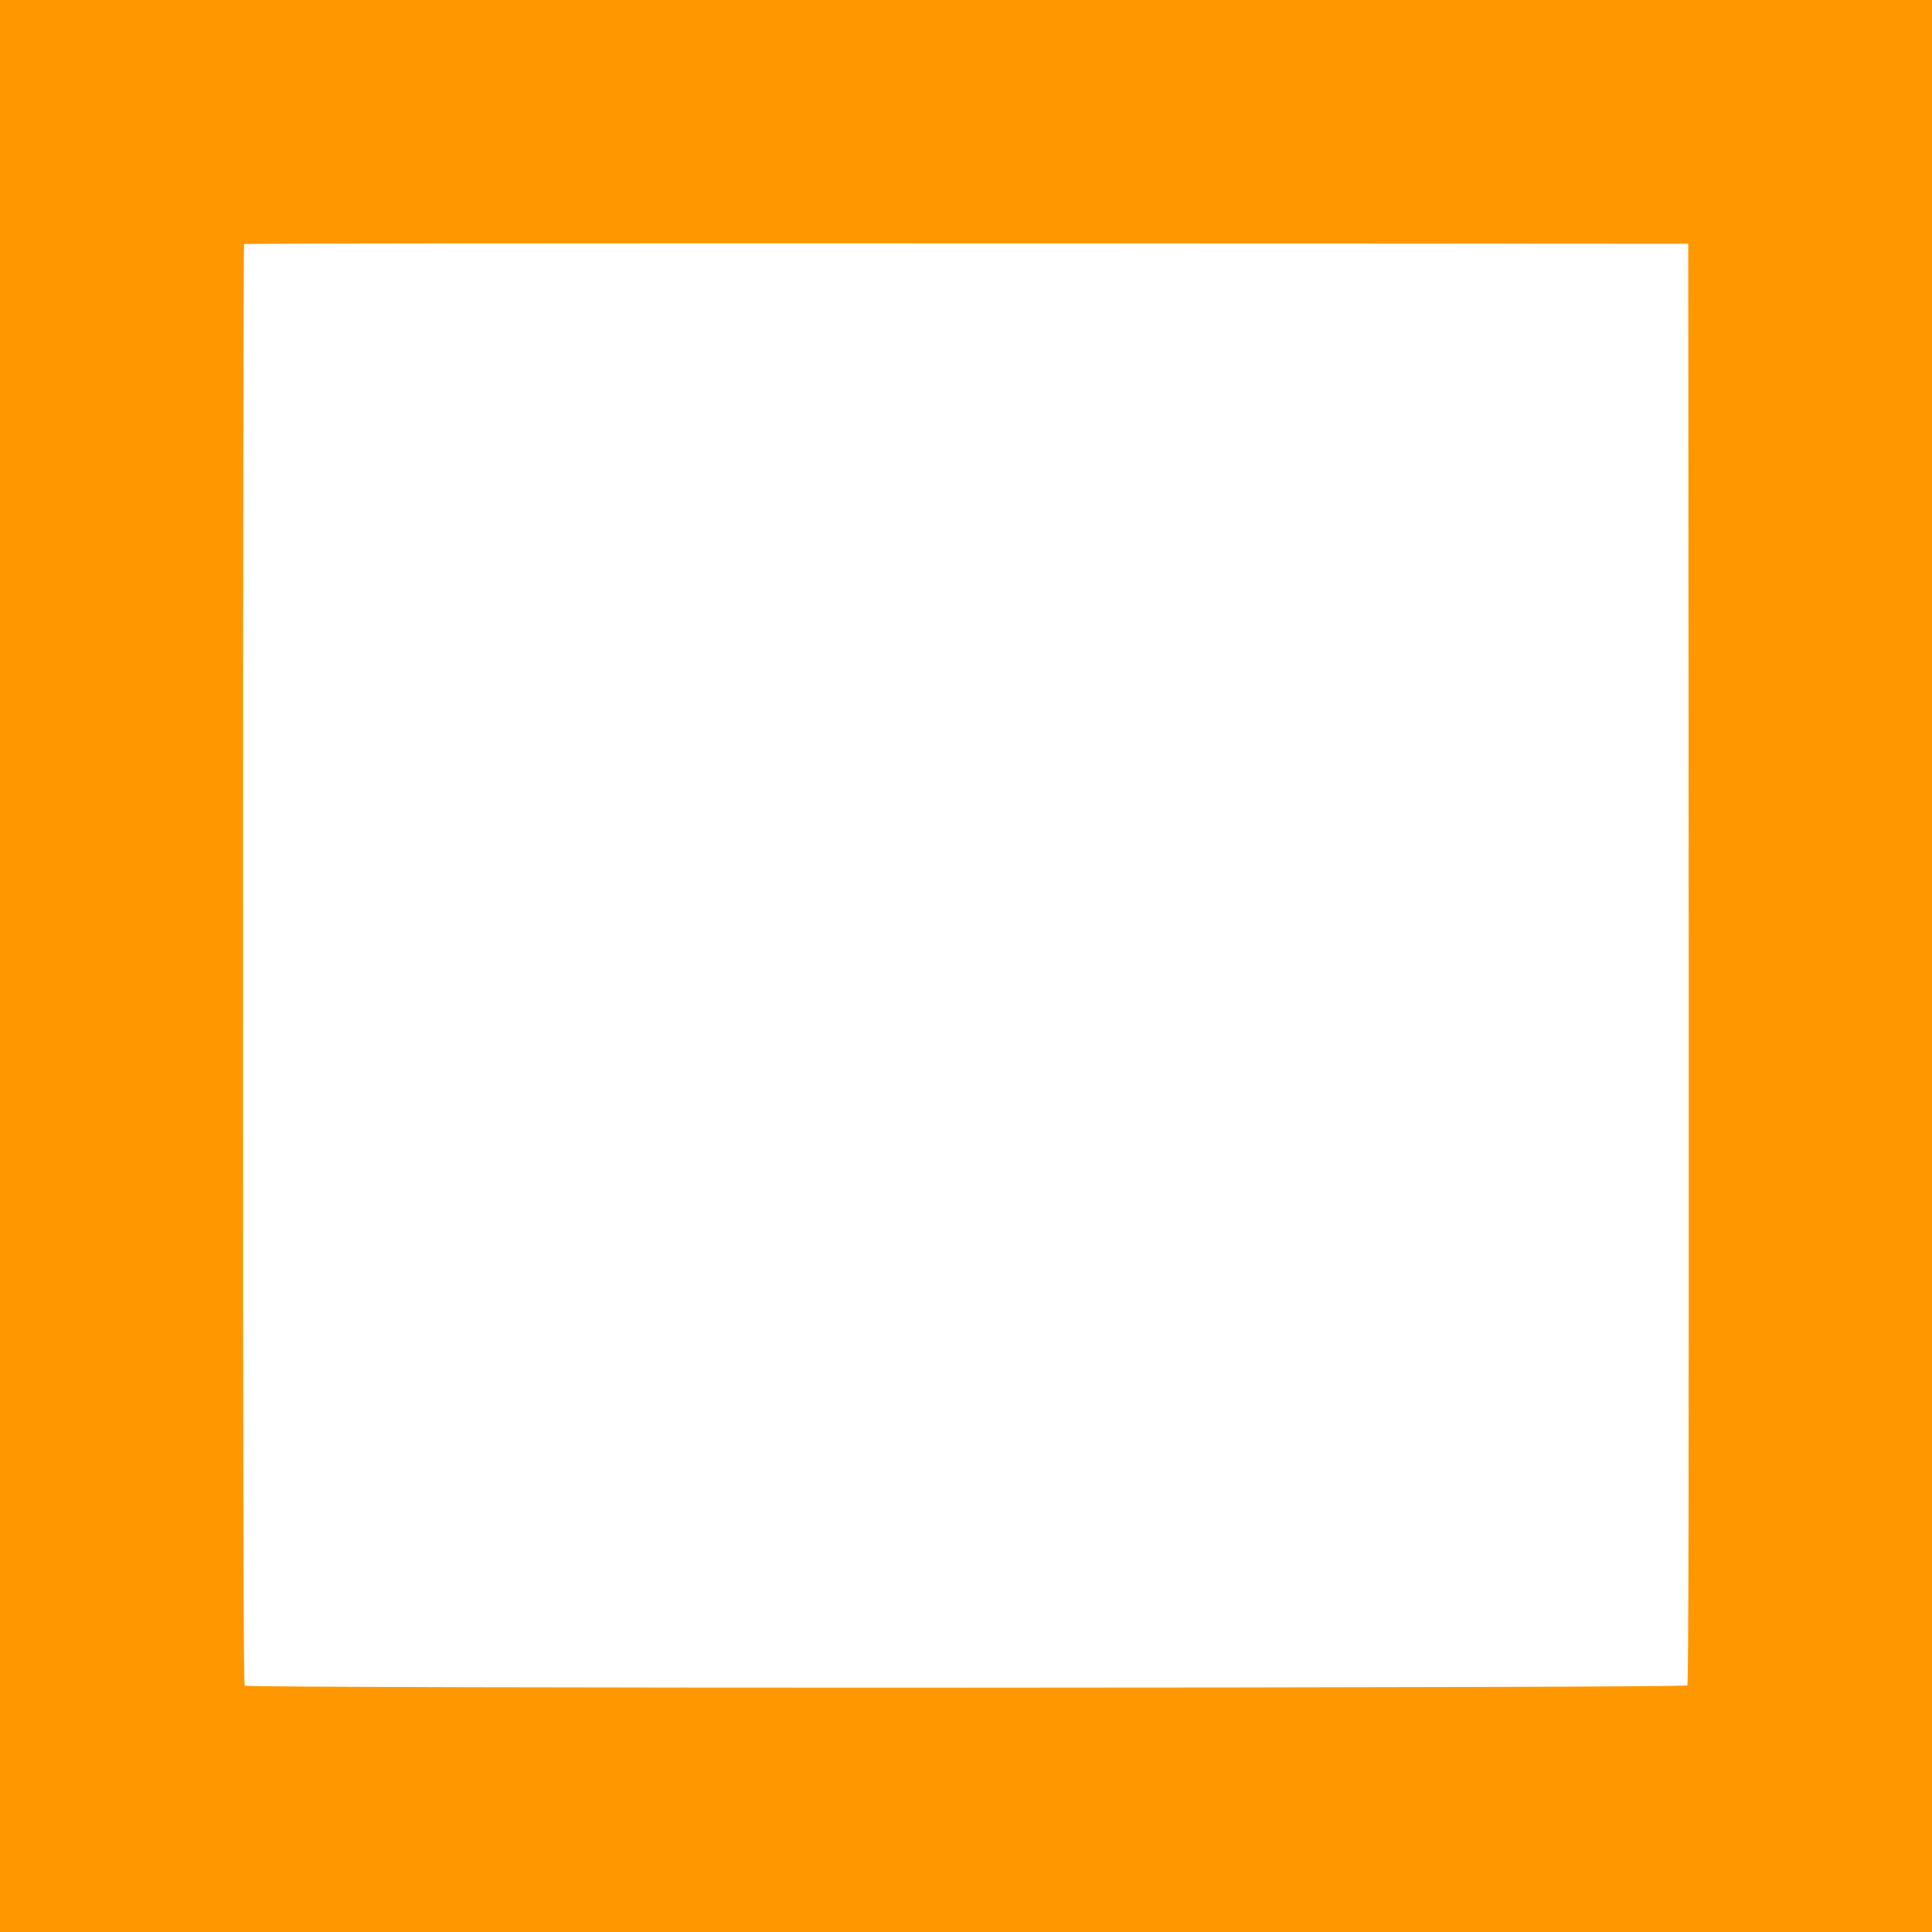
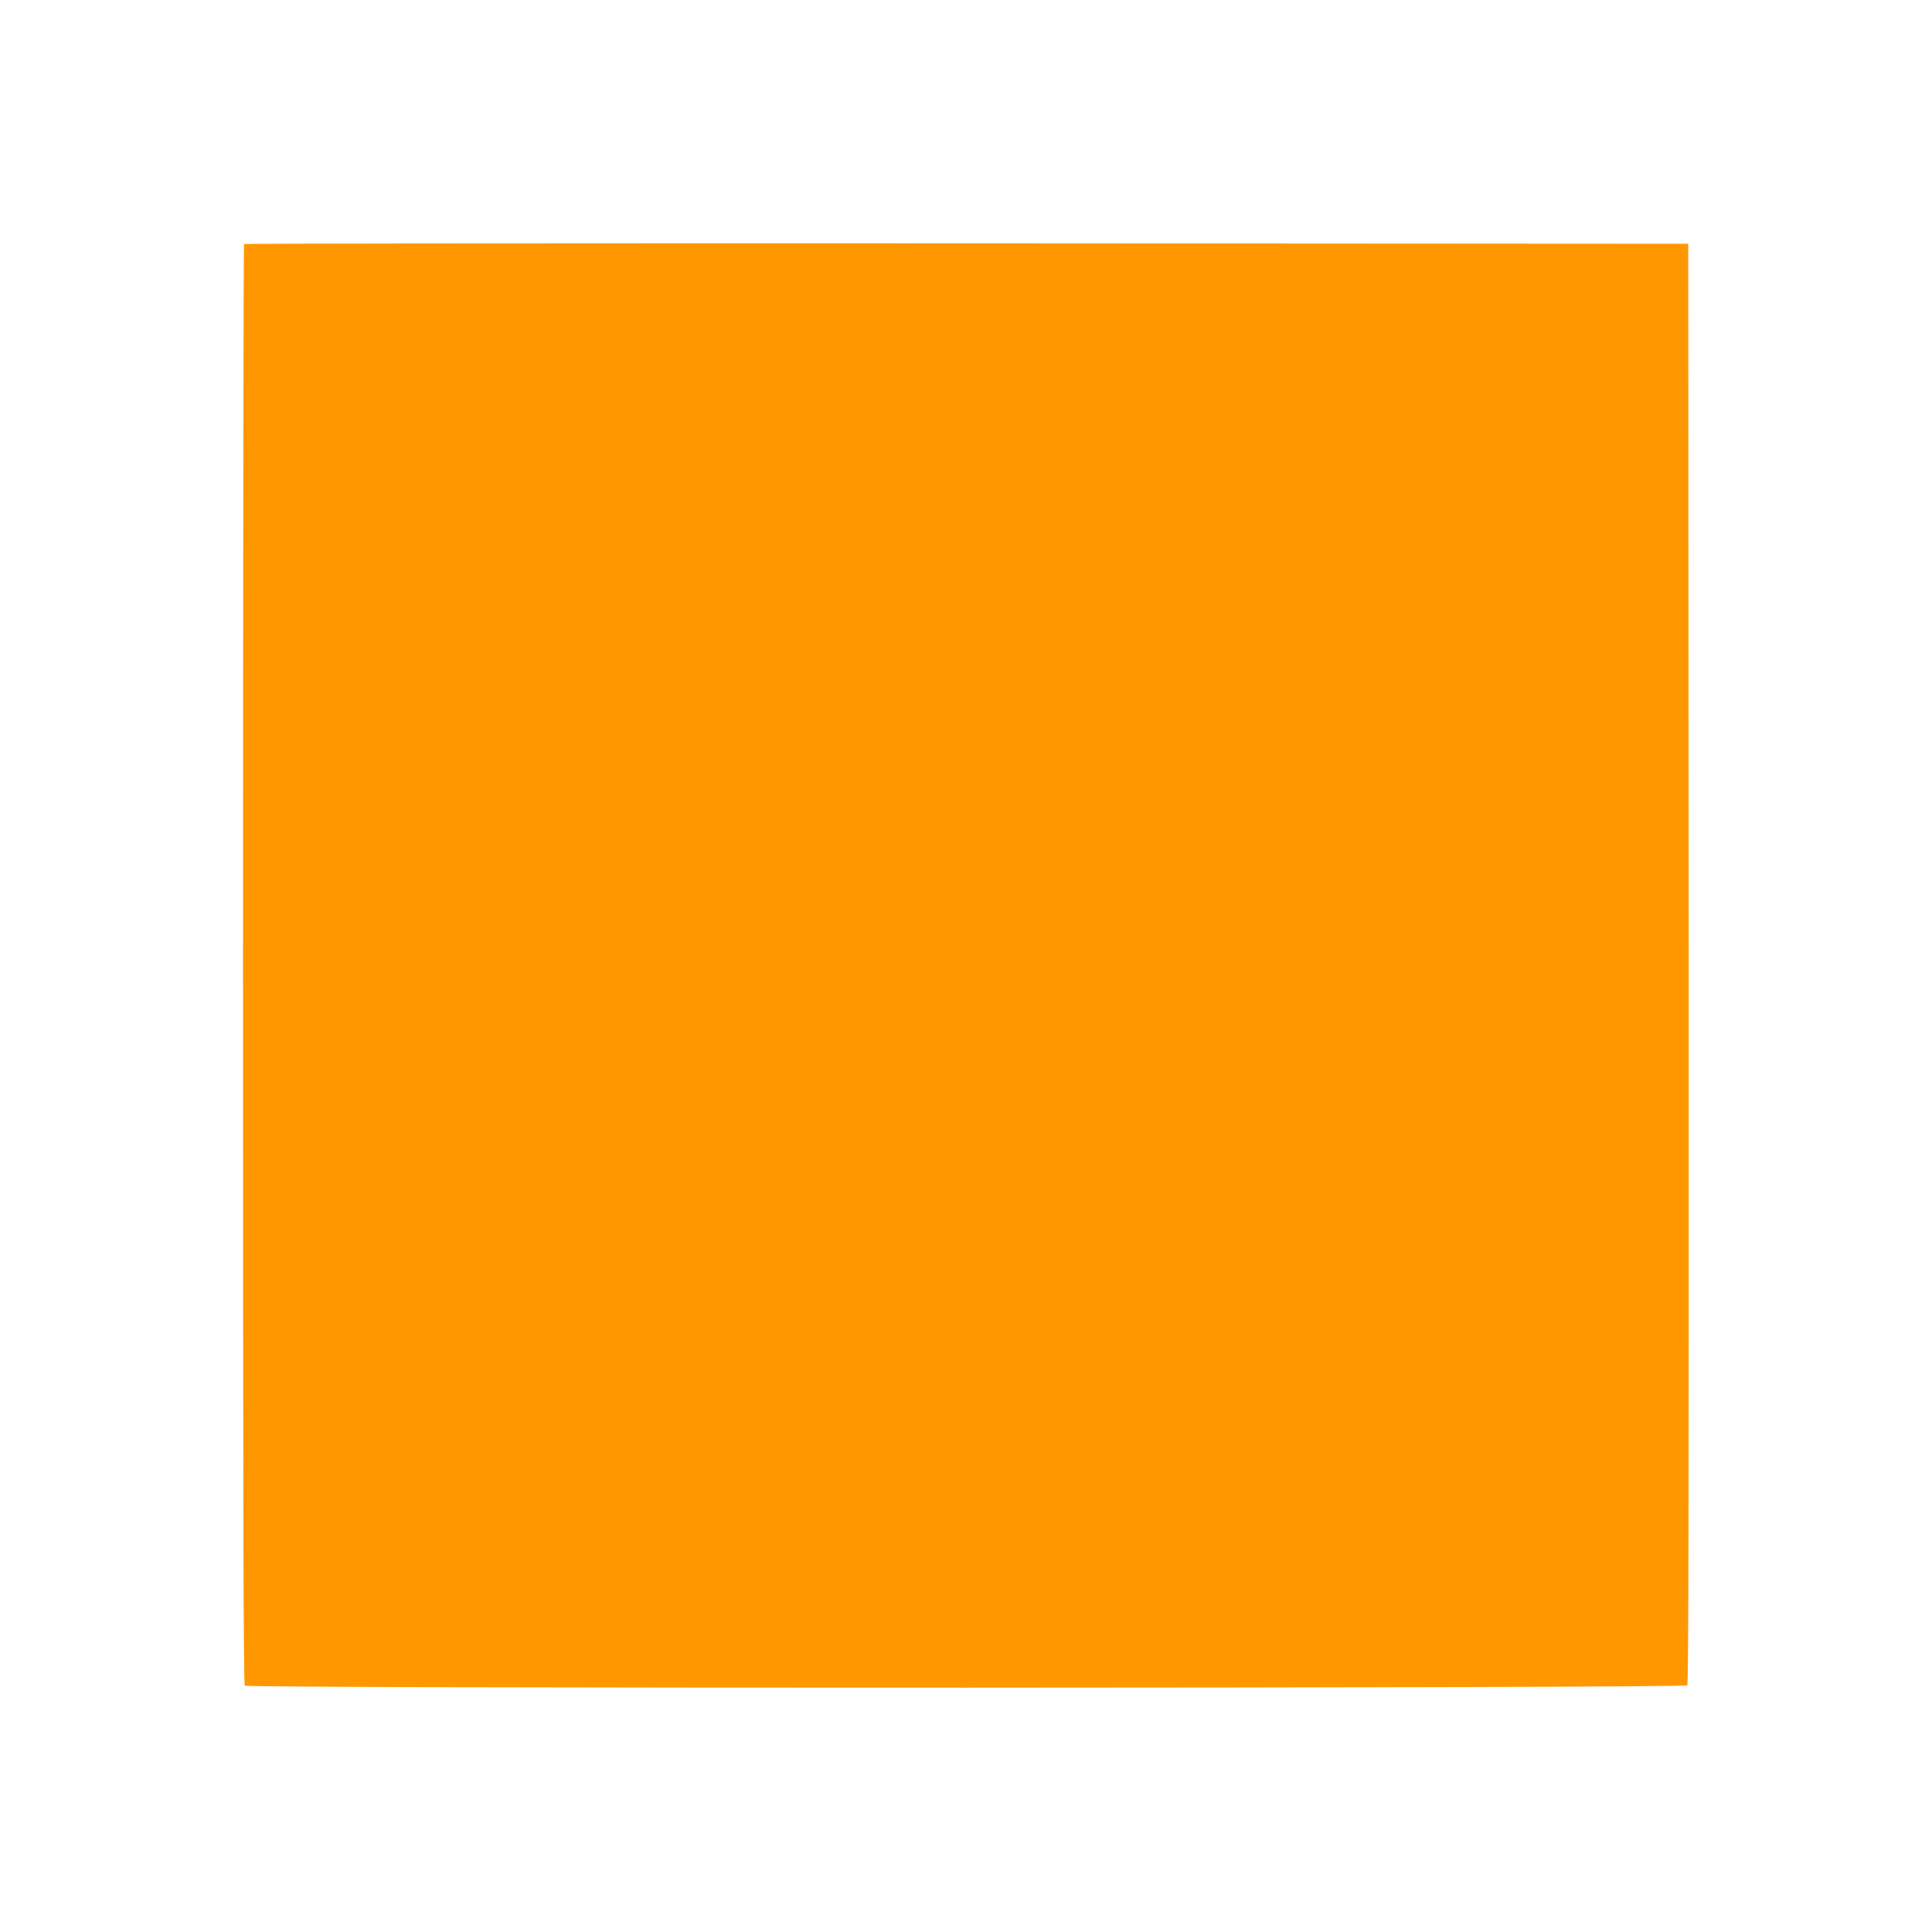
<svg xmlns="http://www.w3.org/2000/svg" version="1.0" width="1280pt" height="1280pt" viewBox="0 0 1280 1280" preserveAspectRatio="xMidYMid meet">
  <g transform="translate(0,1280) scale(0.1,-0.1)" fill="#ff9800" stroke="none">
-     <path d="M0 6400 l0 -6400 6400 0 6400 0 0 6400 0 6400 -6400 0 -6400 0 0 -6400z m11188 16 c1 -3517 -1 -4772 -9 -4782 -16 -19 -9538 -21 -9557 -2 -9 9 -12 1085 -12 4778 0 2622 3 4770 7 4773 3 4 2158 6 4787 5 l4781 -3 3 -4769z" />
+     <path d="M0 6400 z m11188 16 c1 -3517 -1 -4772 -9 -4782 -16 -19 -9538 -21 -9557 -2 -9 9 -12 1085 -12 4778 0 2622 3 4770 7 4773 3 4 2158 6 4787 5 l4781 -3 3 -4769z" />
  </g>
</svg>